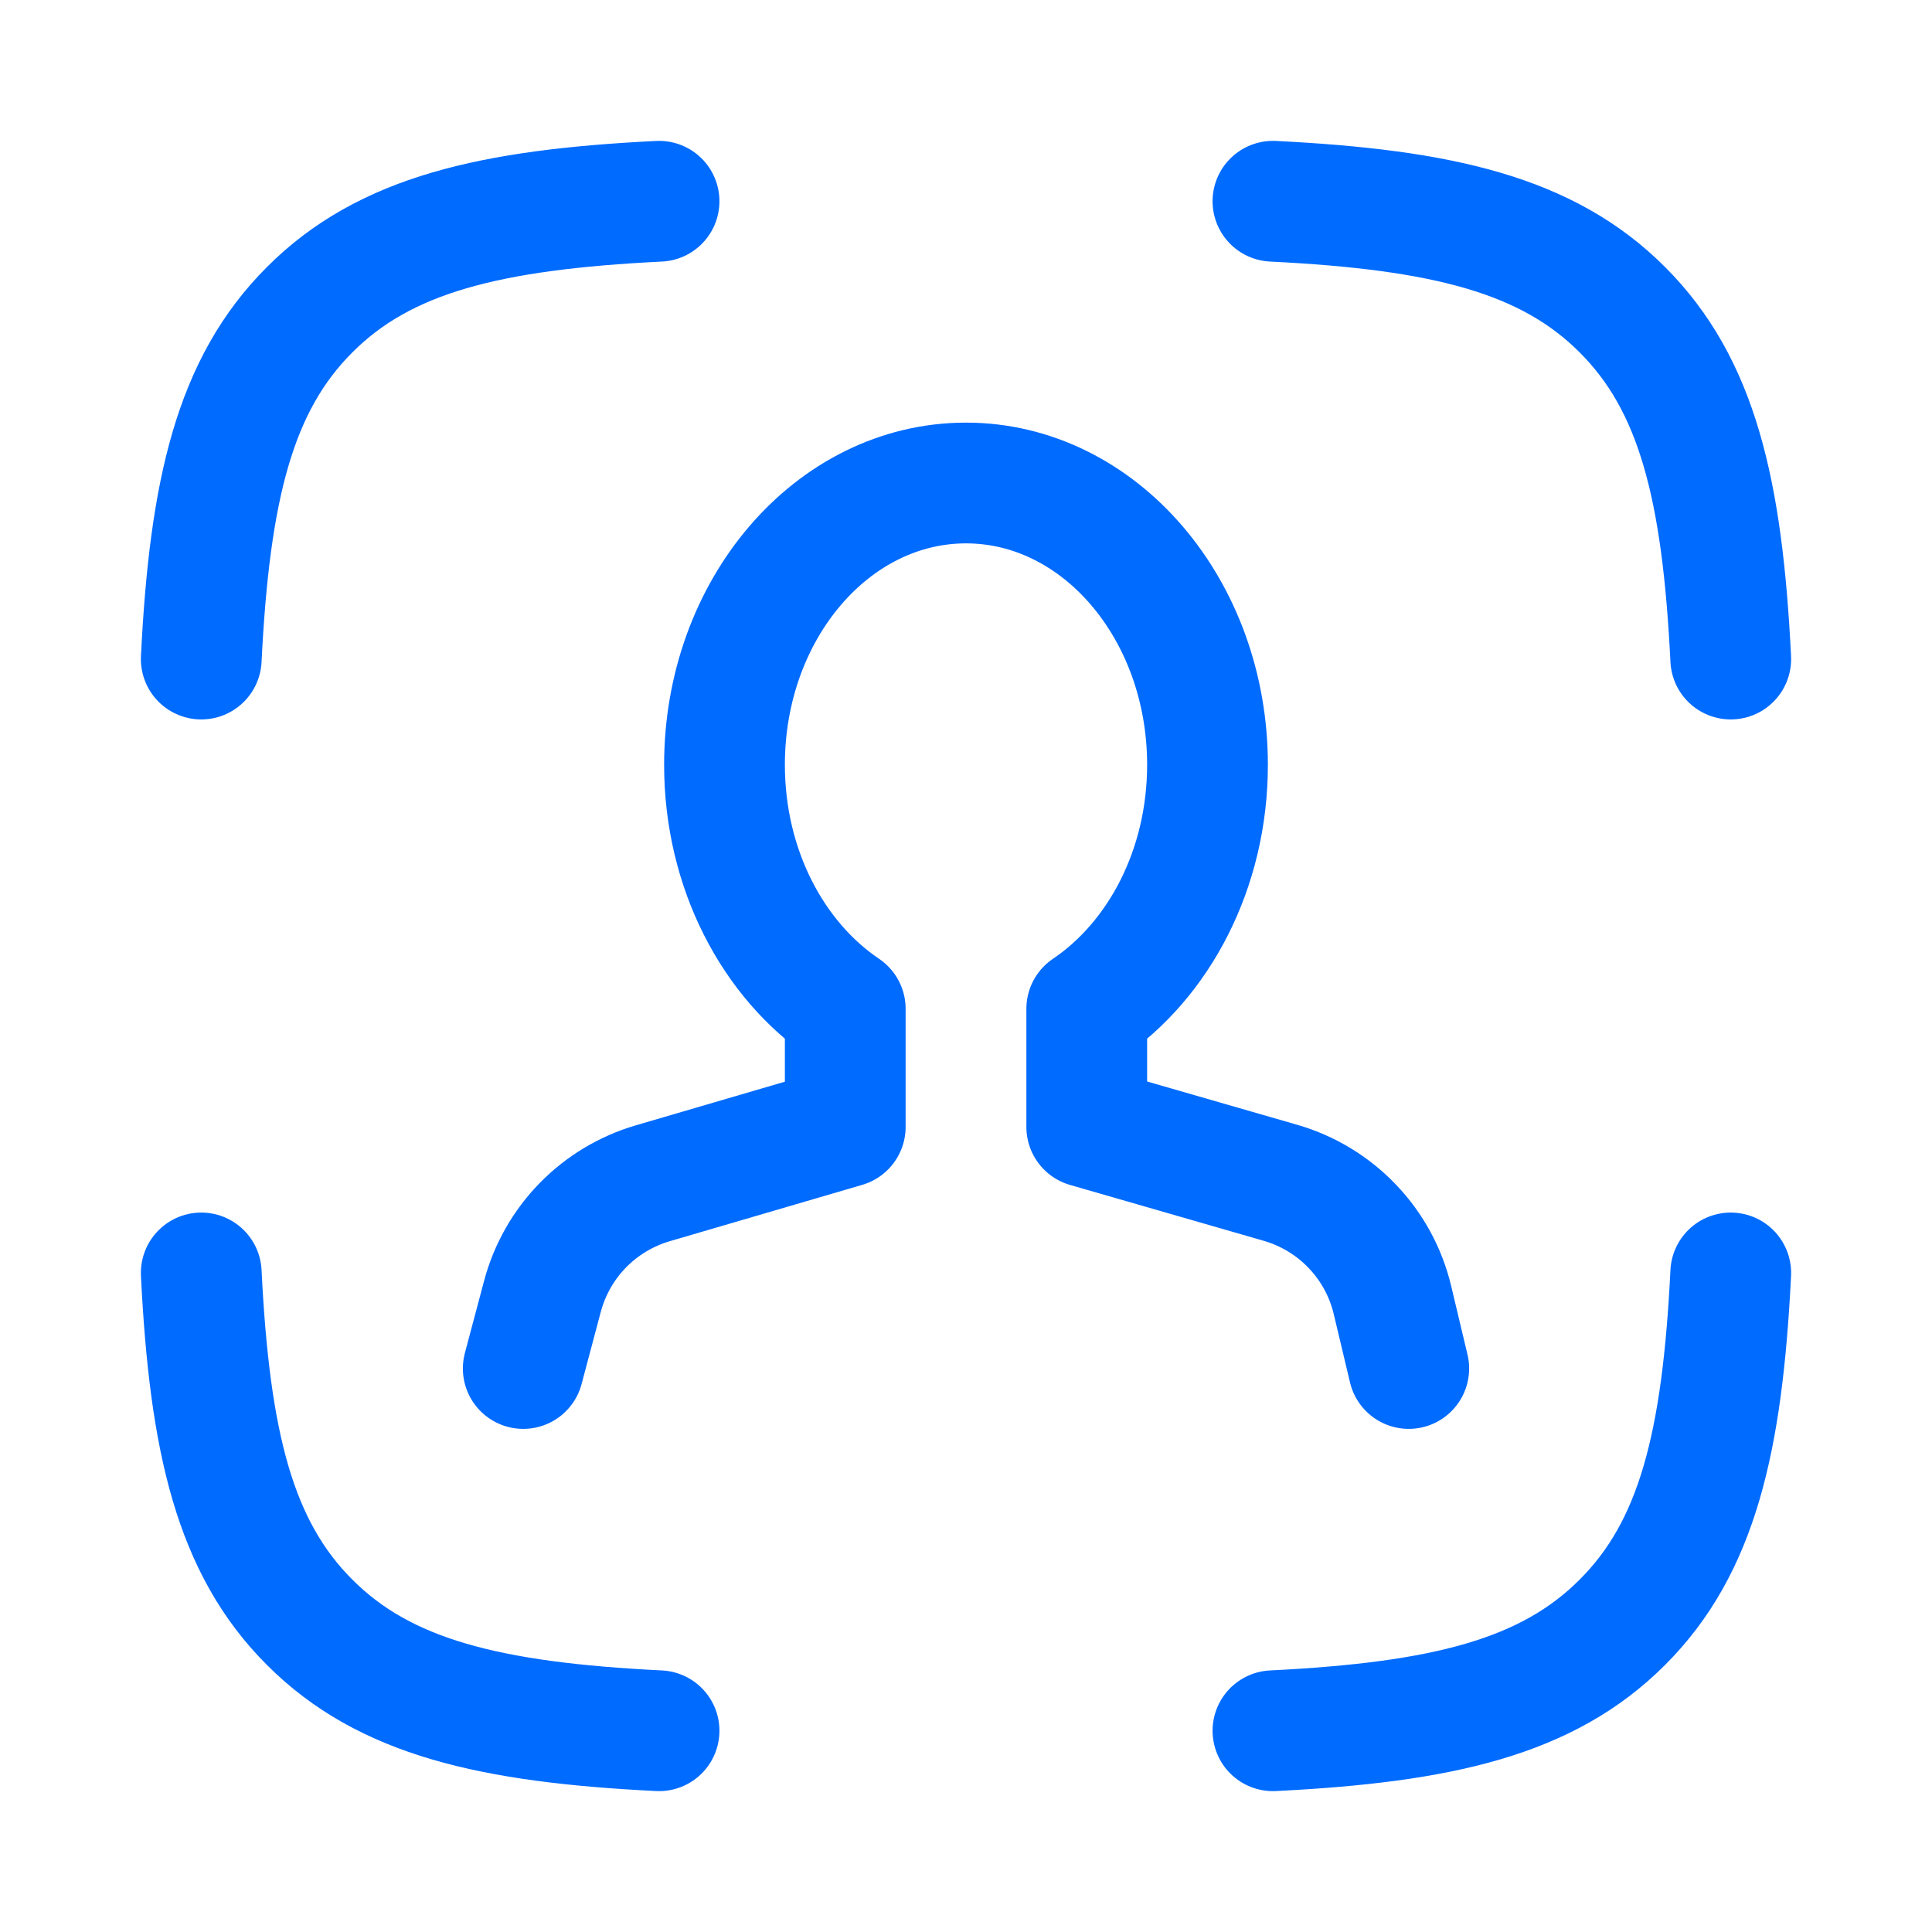
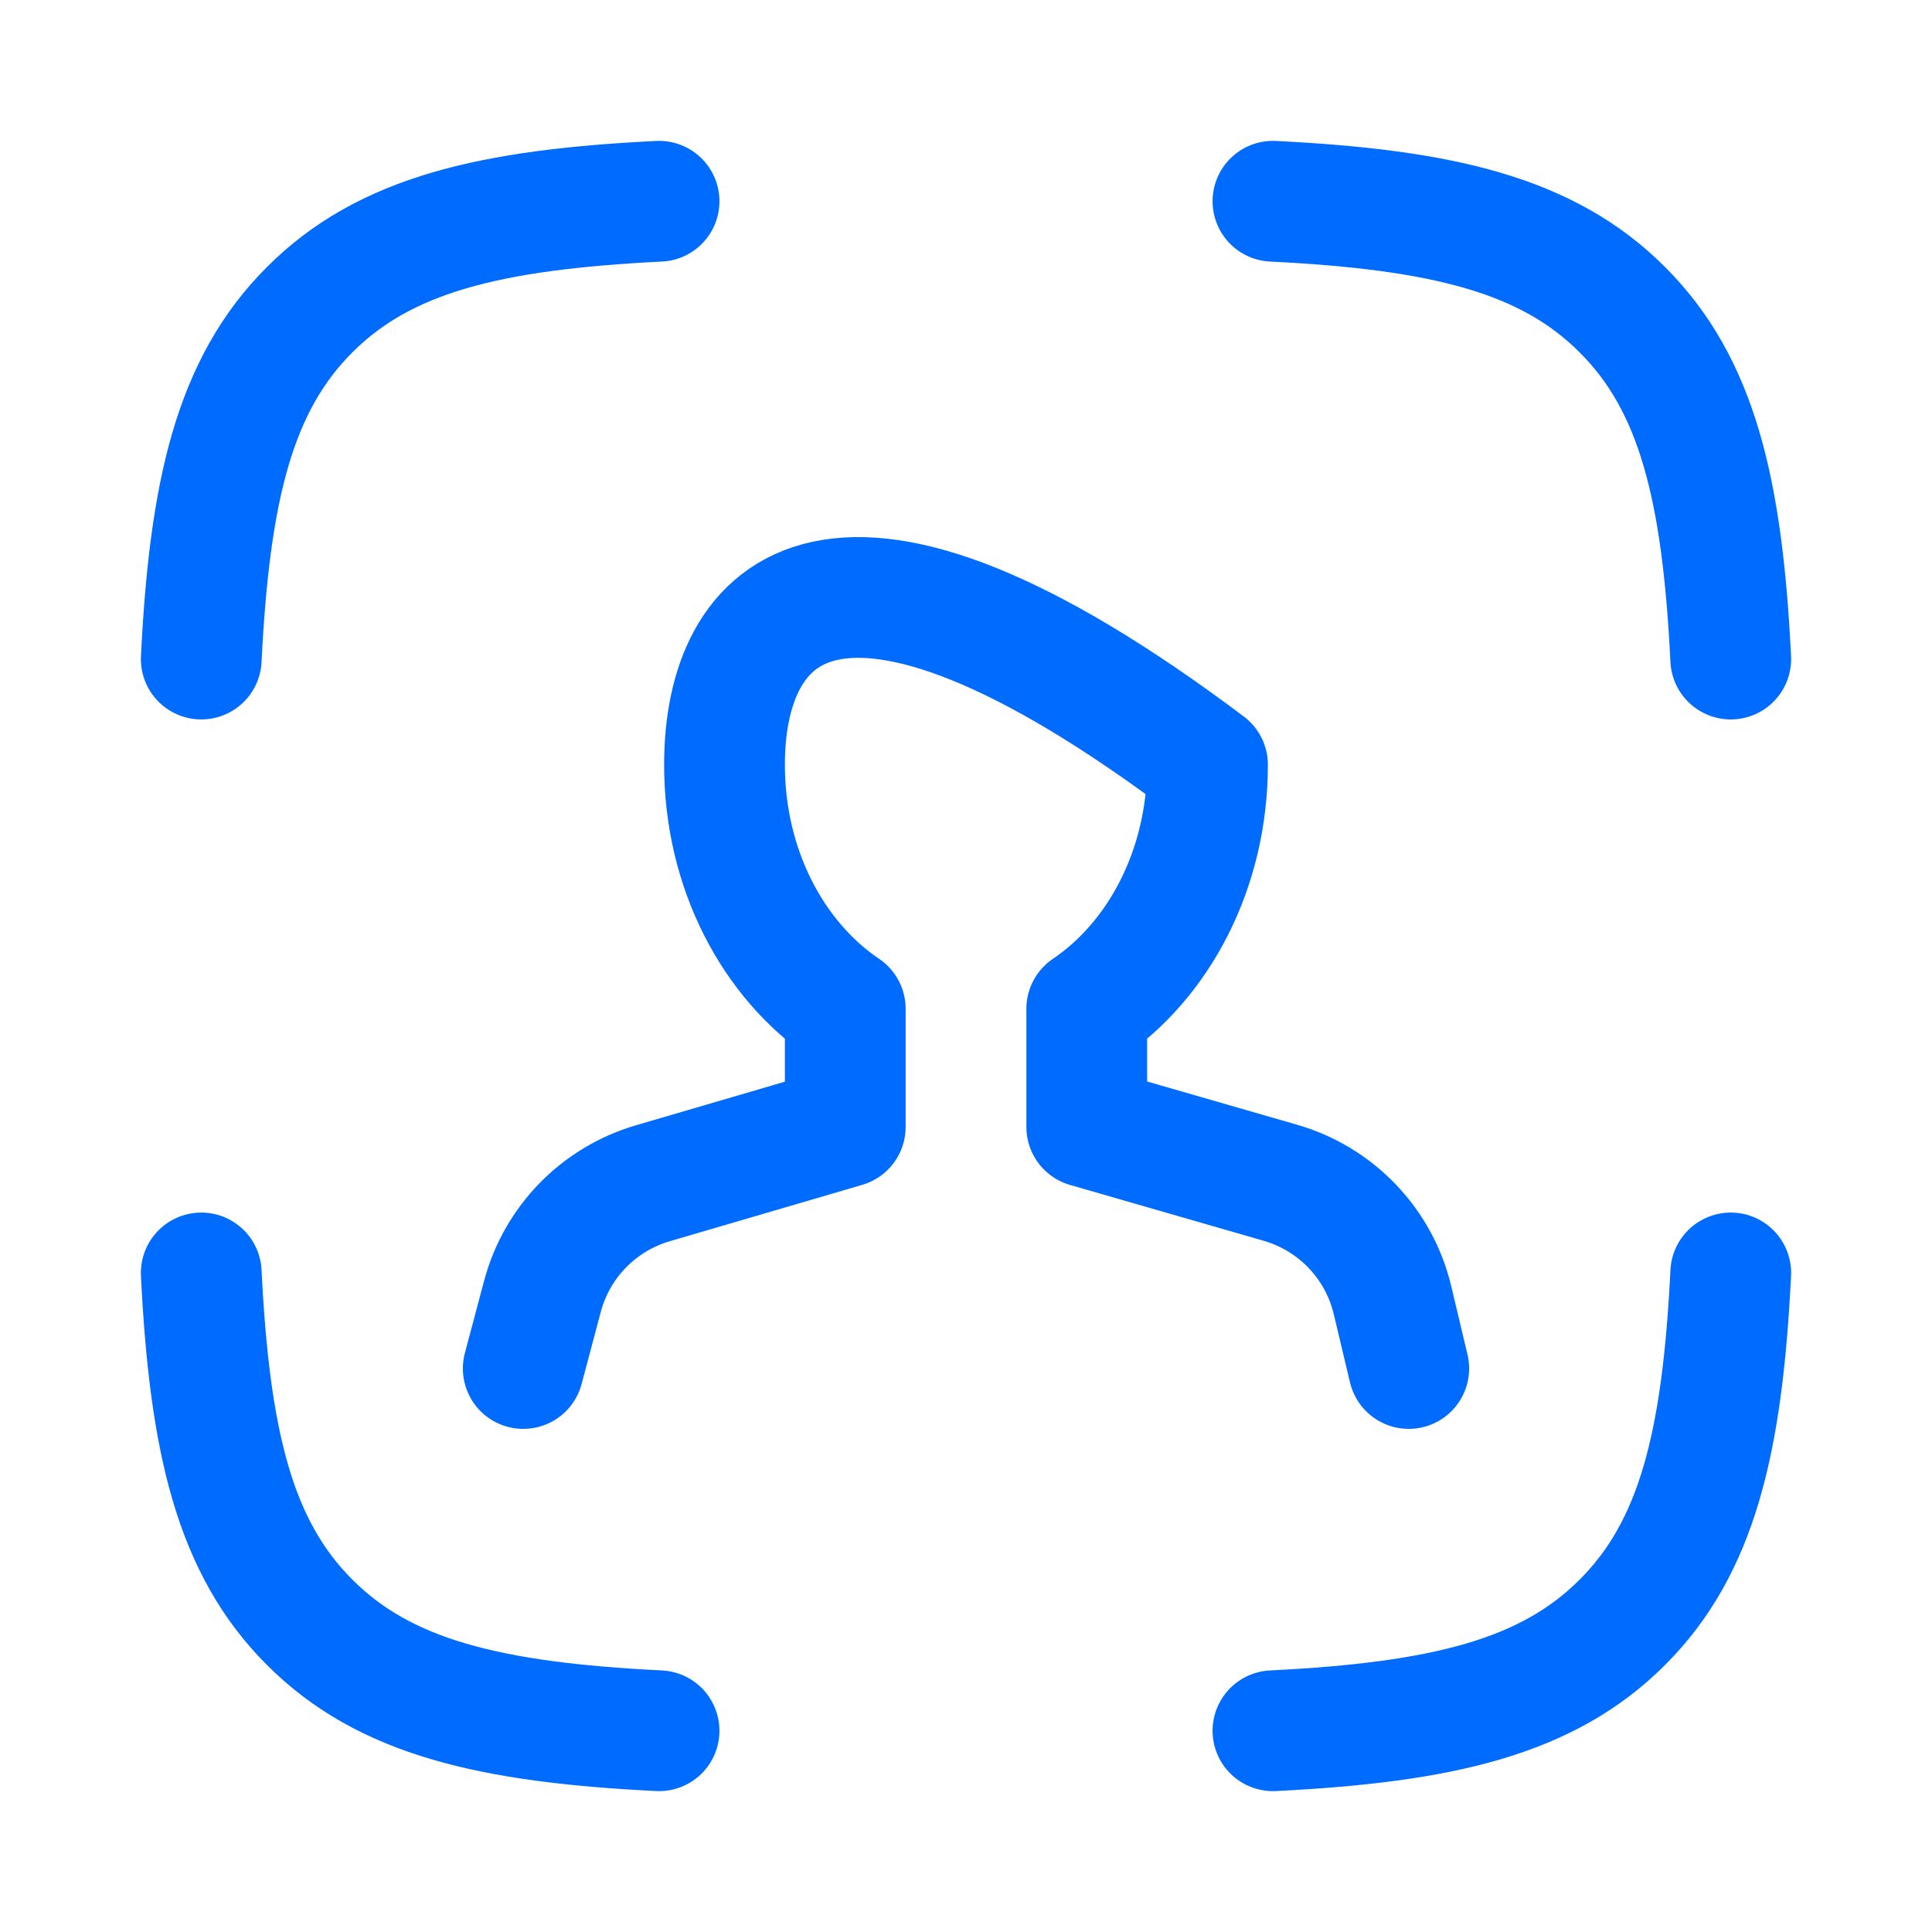
<svg xmlns="http://www.w3.org/2000/svg" width="24" height="24" viewBox="0 0 24 24" fill="none">
-   <path d="M2.5 8.187C2.604 6.087 2.915 4.777 3.847 3.847C4.777 2.915 6.087 2.604 8.187 2.5M21.5 8.187C21.396 6.087 21.085 4.777 20.153 3.847C19.223 2.915 17.913 2.604 15.813 2.5M15.813 21.5C17.913 21.396 19.223 21.085 20.153 20.153C21.085 19.223 21.396 17.913 21.5 15.813M8.187 21.5C6.087 21.396 4.777 21.085 3.847 20.153C2.915 19.223 2.604 17.913 2.5 15.813M17.5 17L17.298 16.151C17.216 15.806 17.044 15.49 16.799 15.234C16.555 14.978 16.246 14.791 15.906 14.693L13.5 13.999V12.532C14.396 11.927 15 10.796 15 9.5C15 7.567 13.656 6 12 6C10.343 6 9 7.567 9 9.5C9 10.796 9.603 11.927 10.5 12.532V13.999L8.109 14.699C7.779 14.796 7.479 14.976 7.239 15.222C6.999 15.468 6.826 15.773 6.738 16.105L6.5 17" stroke="#006BFF" stroke-width="1.5" stroke-linecap="round" stroke-linejoin="round" />
+   <path d="M2.5 8.187C2.604 6.087 2.915 4.777 3.847 3.847C4.777 2.915 6.087 2.604 8.187 2.5M21.5 8.187C21.396 6.087 21.085 4.777 20.153 3.847C19.223 2.915 17.913 2.604 15.813 2.5M15.813 21.5C17.913 21.396 19.223 21.085 20.153 20.153C21.085 19.223 21.396 17.913 21.5 15.813M8.187 21.5C6.087 21.396 4.777 21.085 3.847 20.153C2.915 19.223 2.604 17.913 2.5 15.813M17.5 17L17.298 16.151C17.216 15.806 17.044 15.49 16.799 15.234C16.555 14.978 16.246 14.791 15.906 14.693L13.5 13.999V12.532C14.396 11.927 15 10.796 15 9.5C10.343 6 9 7.567 9 9.5C9 10.796 9.603 11.927 10.5 12.532V13.999L8.109 14.699C7.779 14.796 7.479 14.976 7.239 15.222C6.999 15.468 6.826 15.773 6.738 16.105L6.5 17" stroke="#006BFF" stroke-width="1.5" stroke-linecap="round" stroke-linejoin="round" />
</svg>